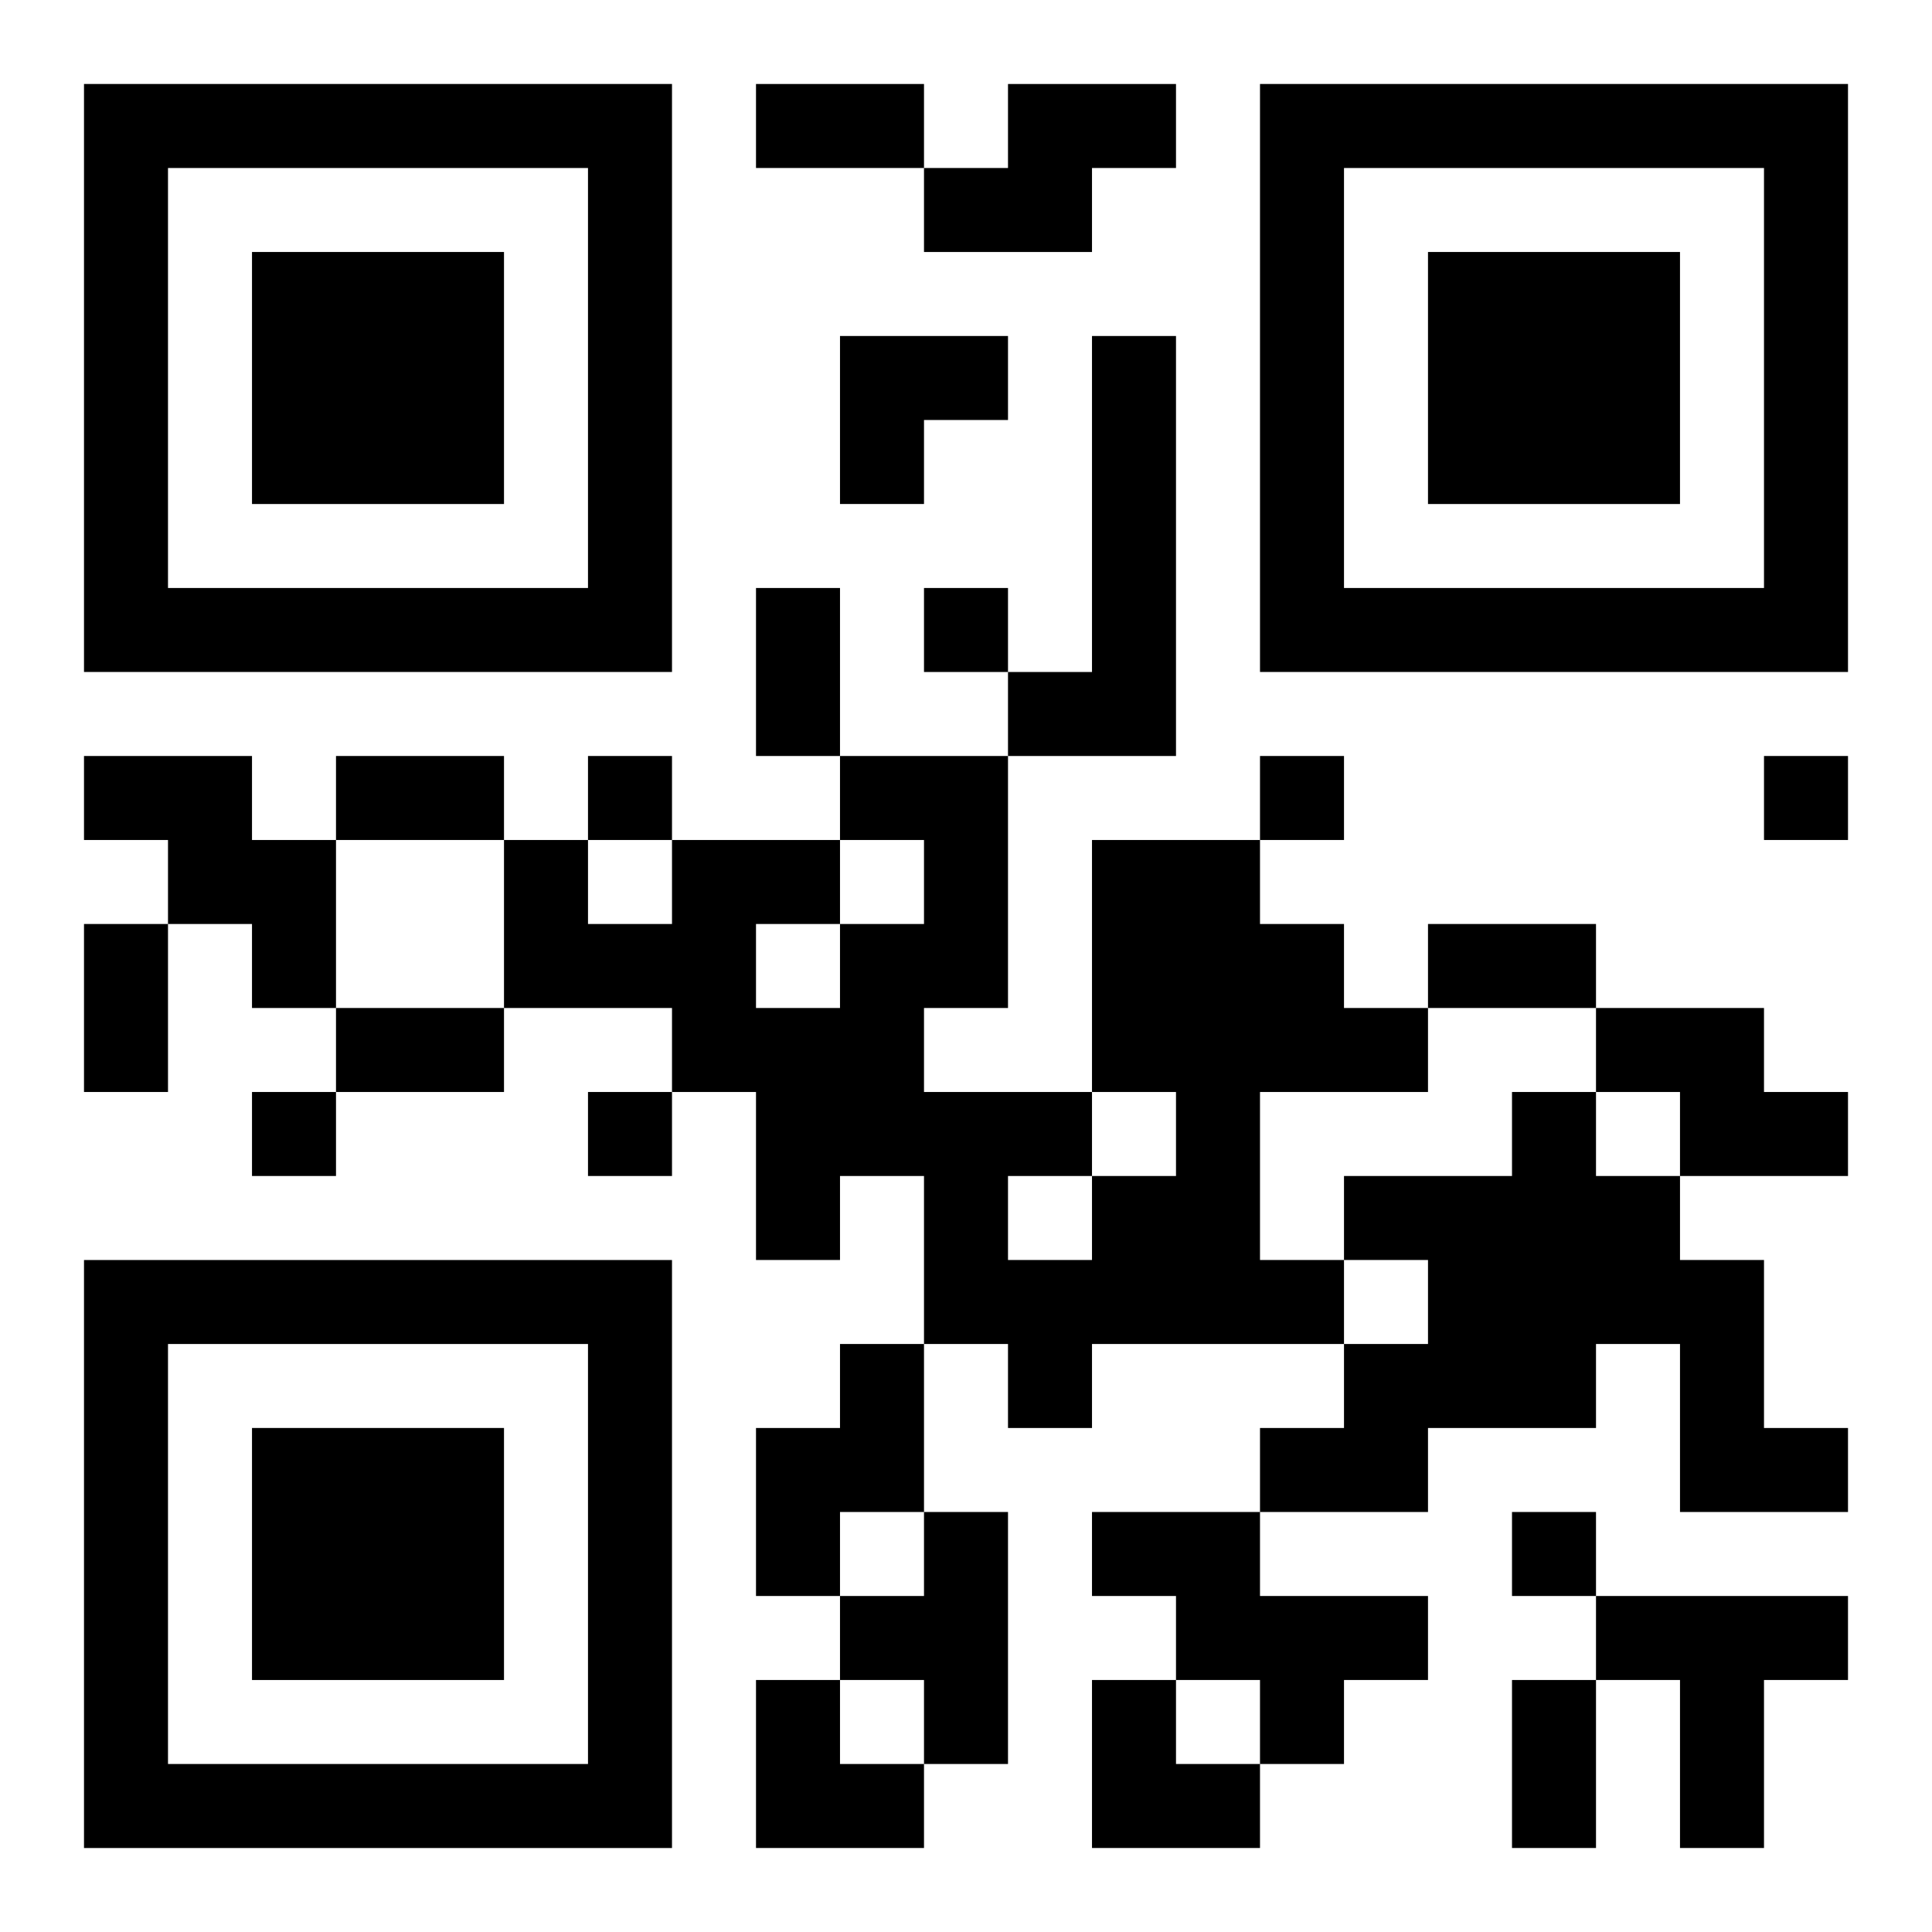
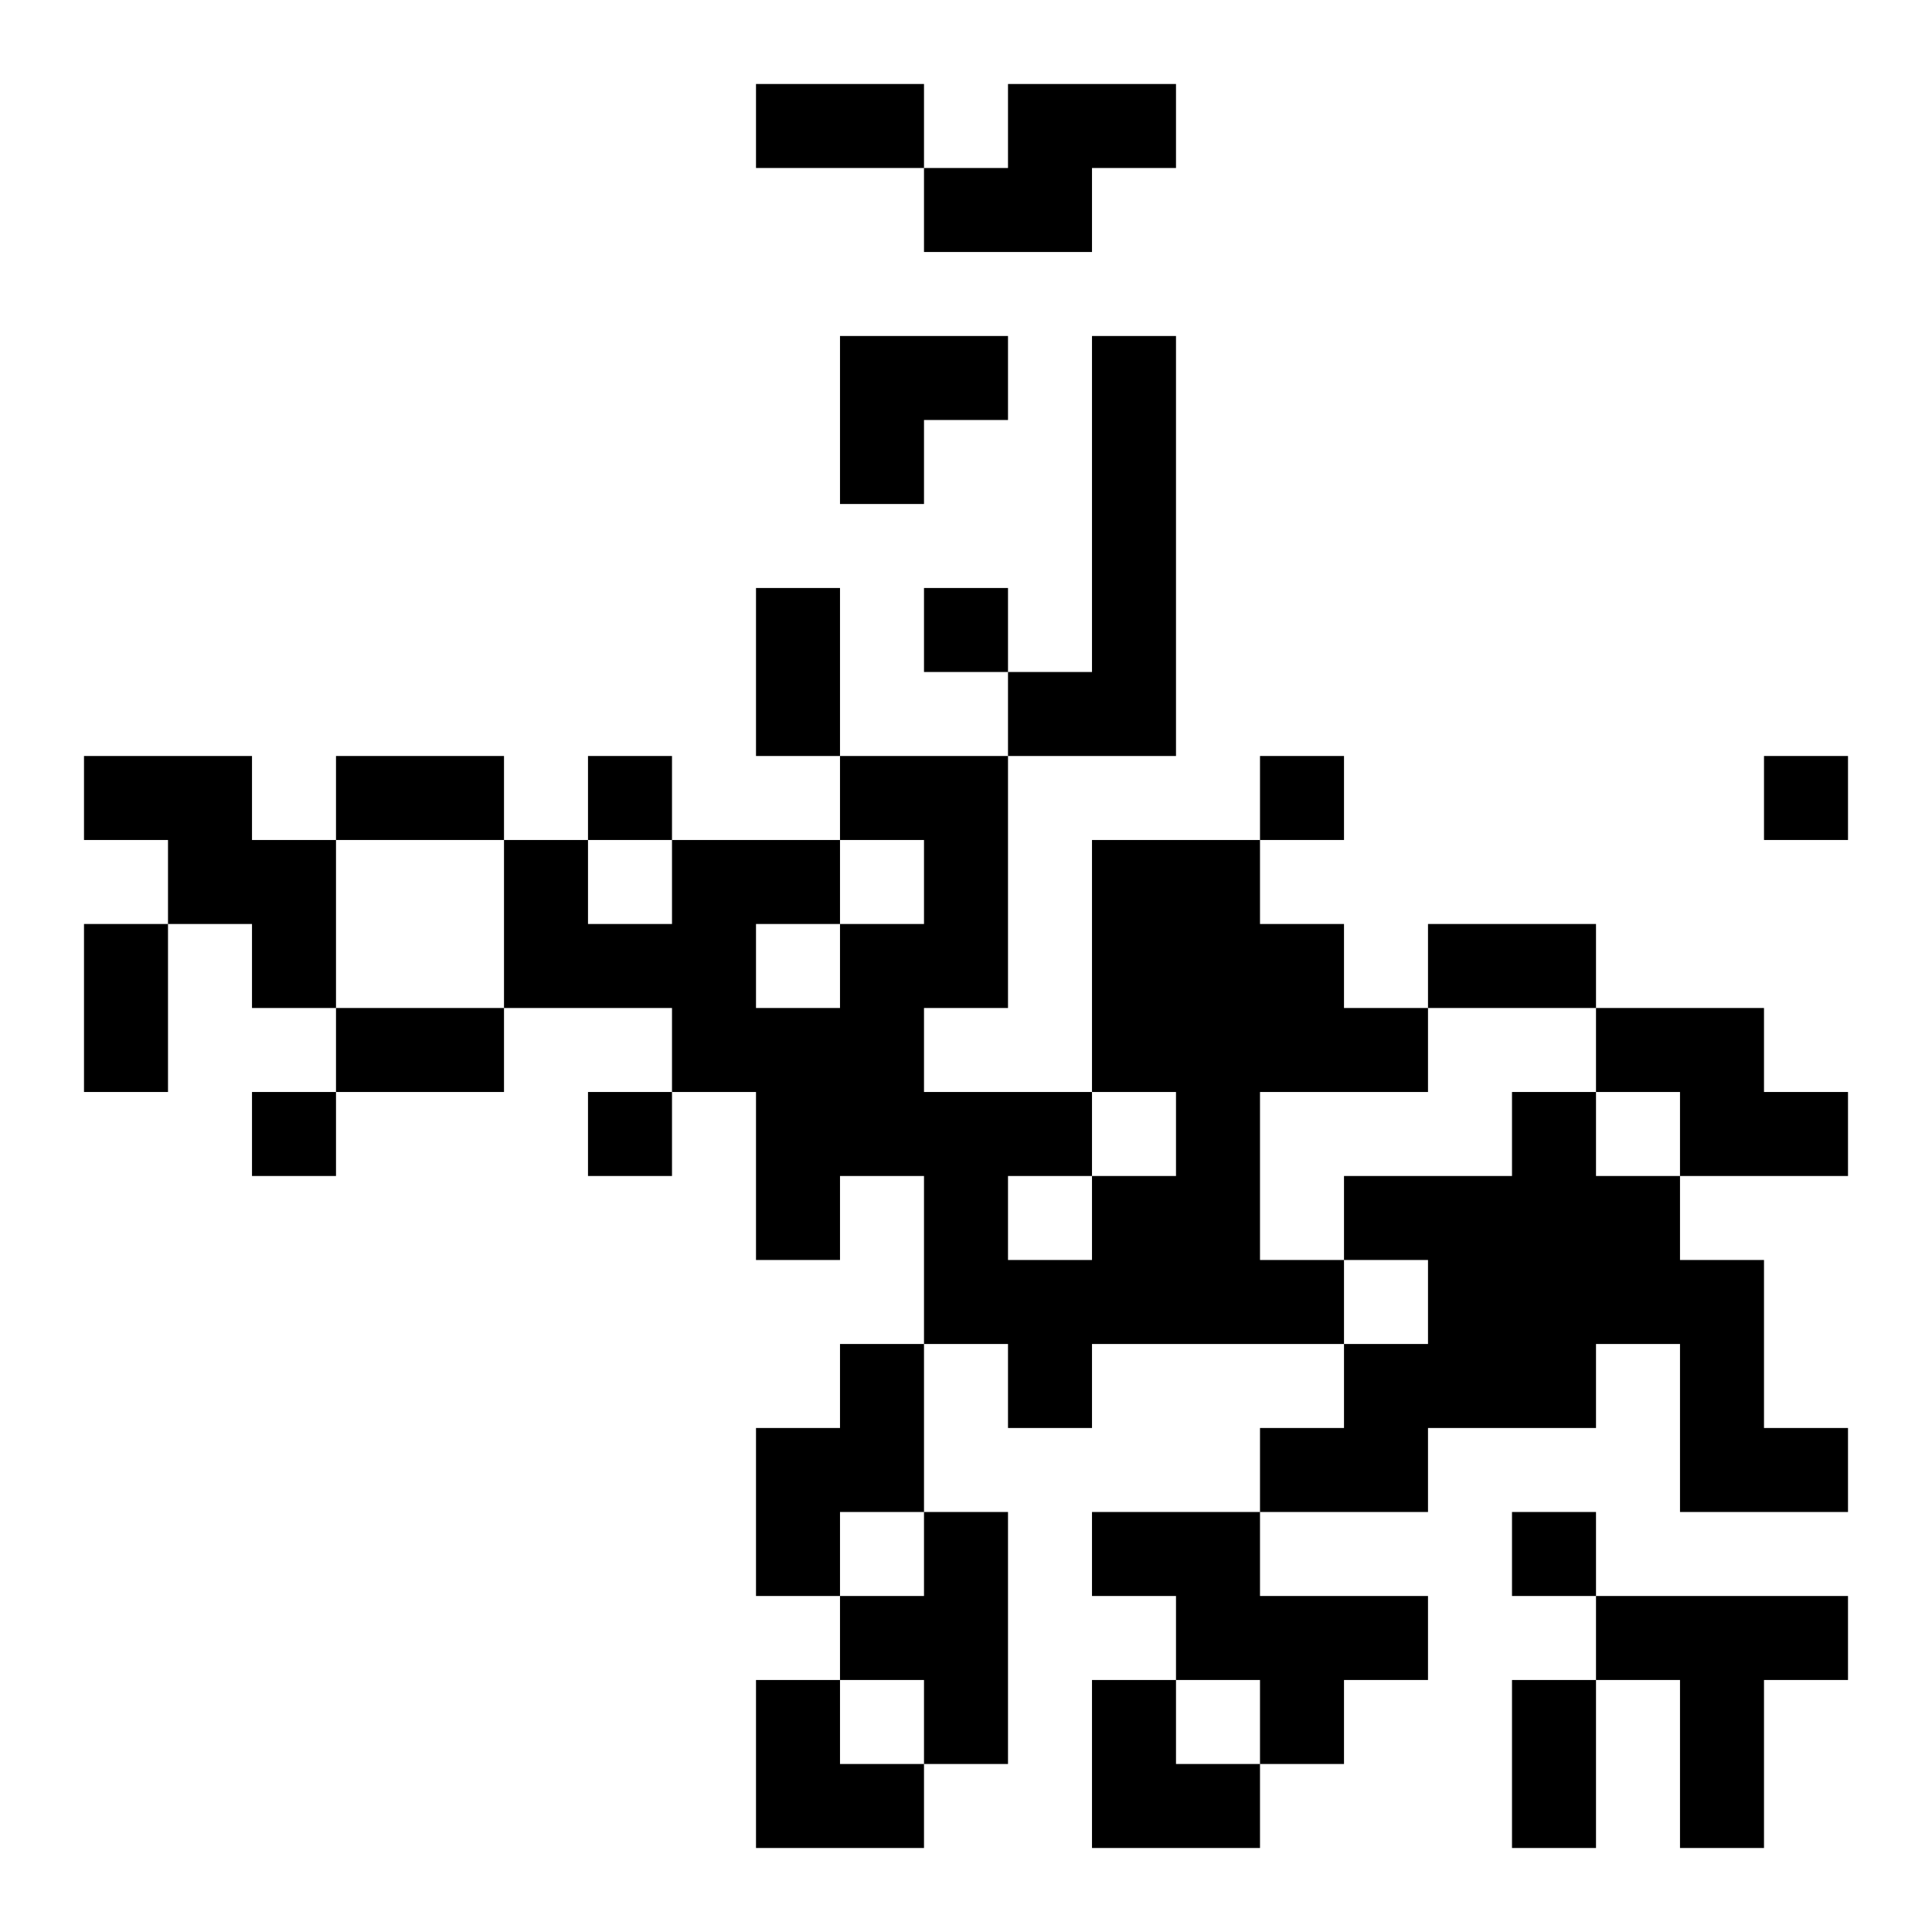
<svg xmlns="http://www.w3.org/2000/svg" xmlns:xlink="http://www.w3.org/1999/xlink" width="250" height="250" baseProfile="full" version="1.1" viewBox="-1 -1 23 23">
  <symbol id="a">
-     <path d="m0 7v7h7v-7h-7zm1 1h5v5h-5v-5zm1 1v3h3v-3h-3z" />
-   </symbol>
+     </symbol>
  <use y="-7" xlink:href="#a" />
  <use y="7" xlink:href="#a" />
  <use x="14" y="-7" xlink:href="#a" />
  <path d="m11 0h2v1h-1v1h-2v-1h1v-1m1 3h1v5h-2v-1h1v-4m-12 5h2v1h1v2h-1v-1h-1v-1h-1v-1m12 1h2v1h1v1h1v1h-2v2h1v1h-3v1h-1v-1h-1v-2h-1v1h-1v-2h-1v-1h-2v-2h1v1h1v-1h2v1h1v-1h-1v-1h2v3h-1v1h2v1h1v-1h-1v-3m-4 1v1h1v-1h-1m3 3v1h1v-1h-1m7-2h2v1h1v1h-2v-1h-1v-1m-1 1h1v1h1v1h1v2h1v1h-2v-2h-1v1h-2v1h-2v-1h1v-1h1v-1h-1v-1h2v-1m-8 3h1v2h-1v1h-1v-2h1v-1m1 2h1v3h-1v-1h-1v-1h1v-1m2 0h2v1h2v1h-1v1h-1v-1h-1v-1h-1v-1m6 1h3v1h-1v2h-1v-2h-1v-1m-8-12v1h1v-1h-1m-4 2v1h1v-1h-1m8 0v1h1v-1h-1m6 0v1h1v-1h-1m-18 4v1h1v-1h-1m4 0v1h1v-1h-1m11 5v1h1v-1h-1m-9-17h2v1h-2v-1m0 6h1v2h-1v-2m-5 2h2v1h-2v-1m-3 2h1v2h-1v-2m16 0h2v1h-2v-1m-13 1h2v1h-2v-1m14 8h1v2h-1v-2m-8-16h2v1h-1v1h-1zm-1 16h1v1h1v1h-2zm4 0h1v1h1v1h-2z" />
</svg>